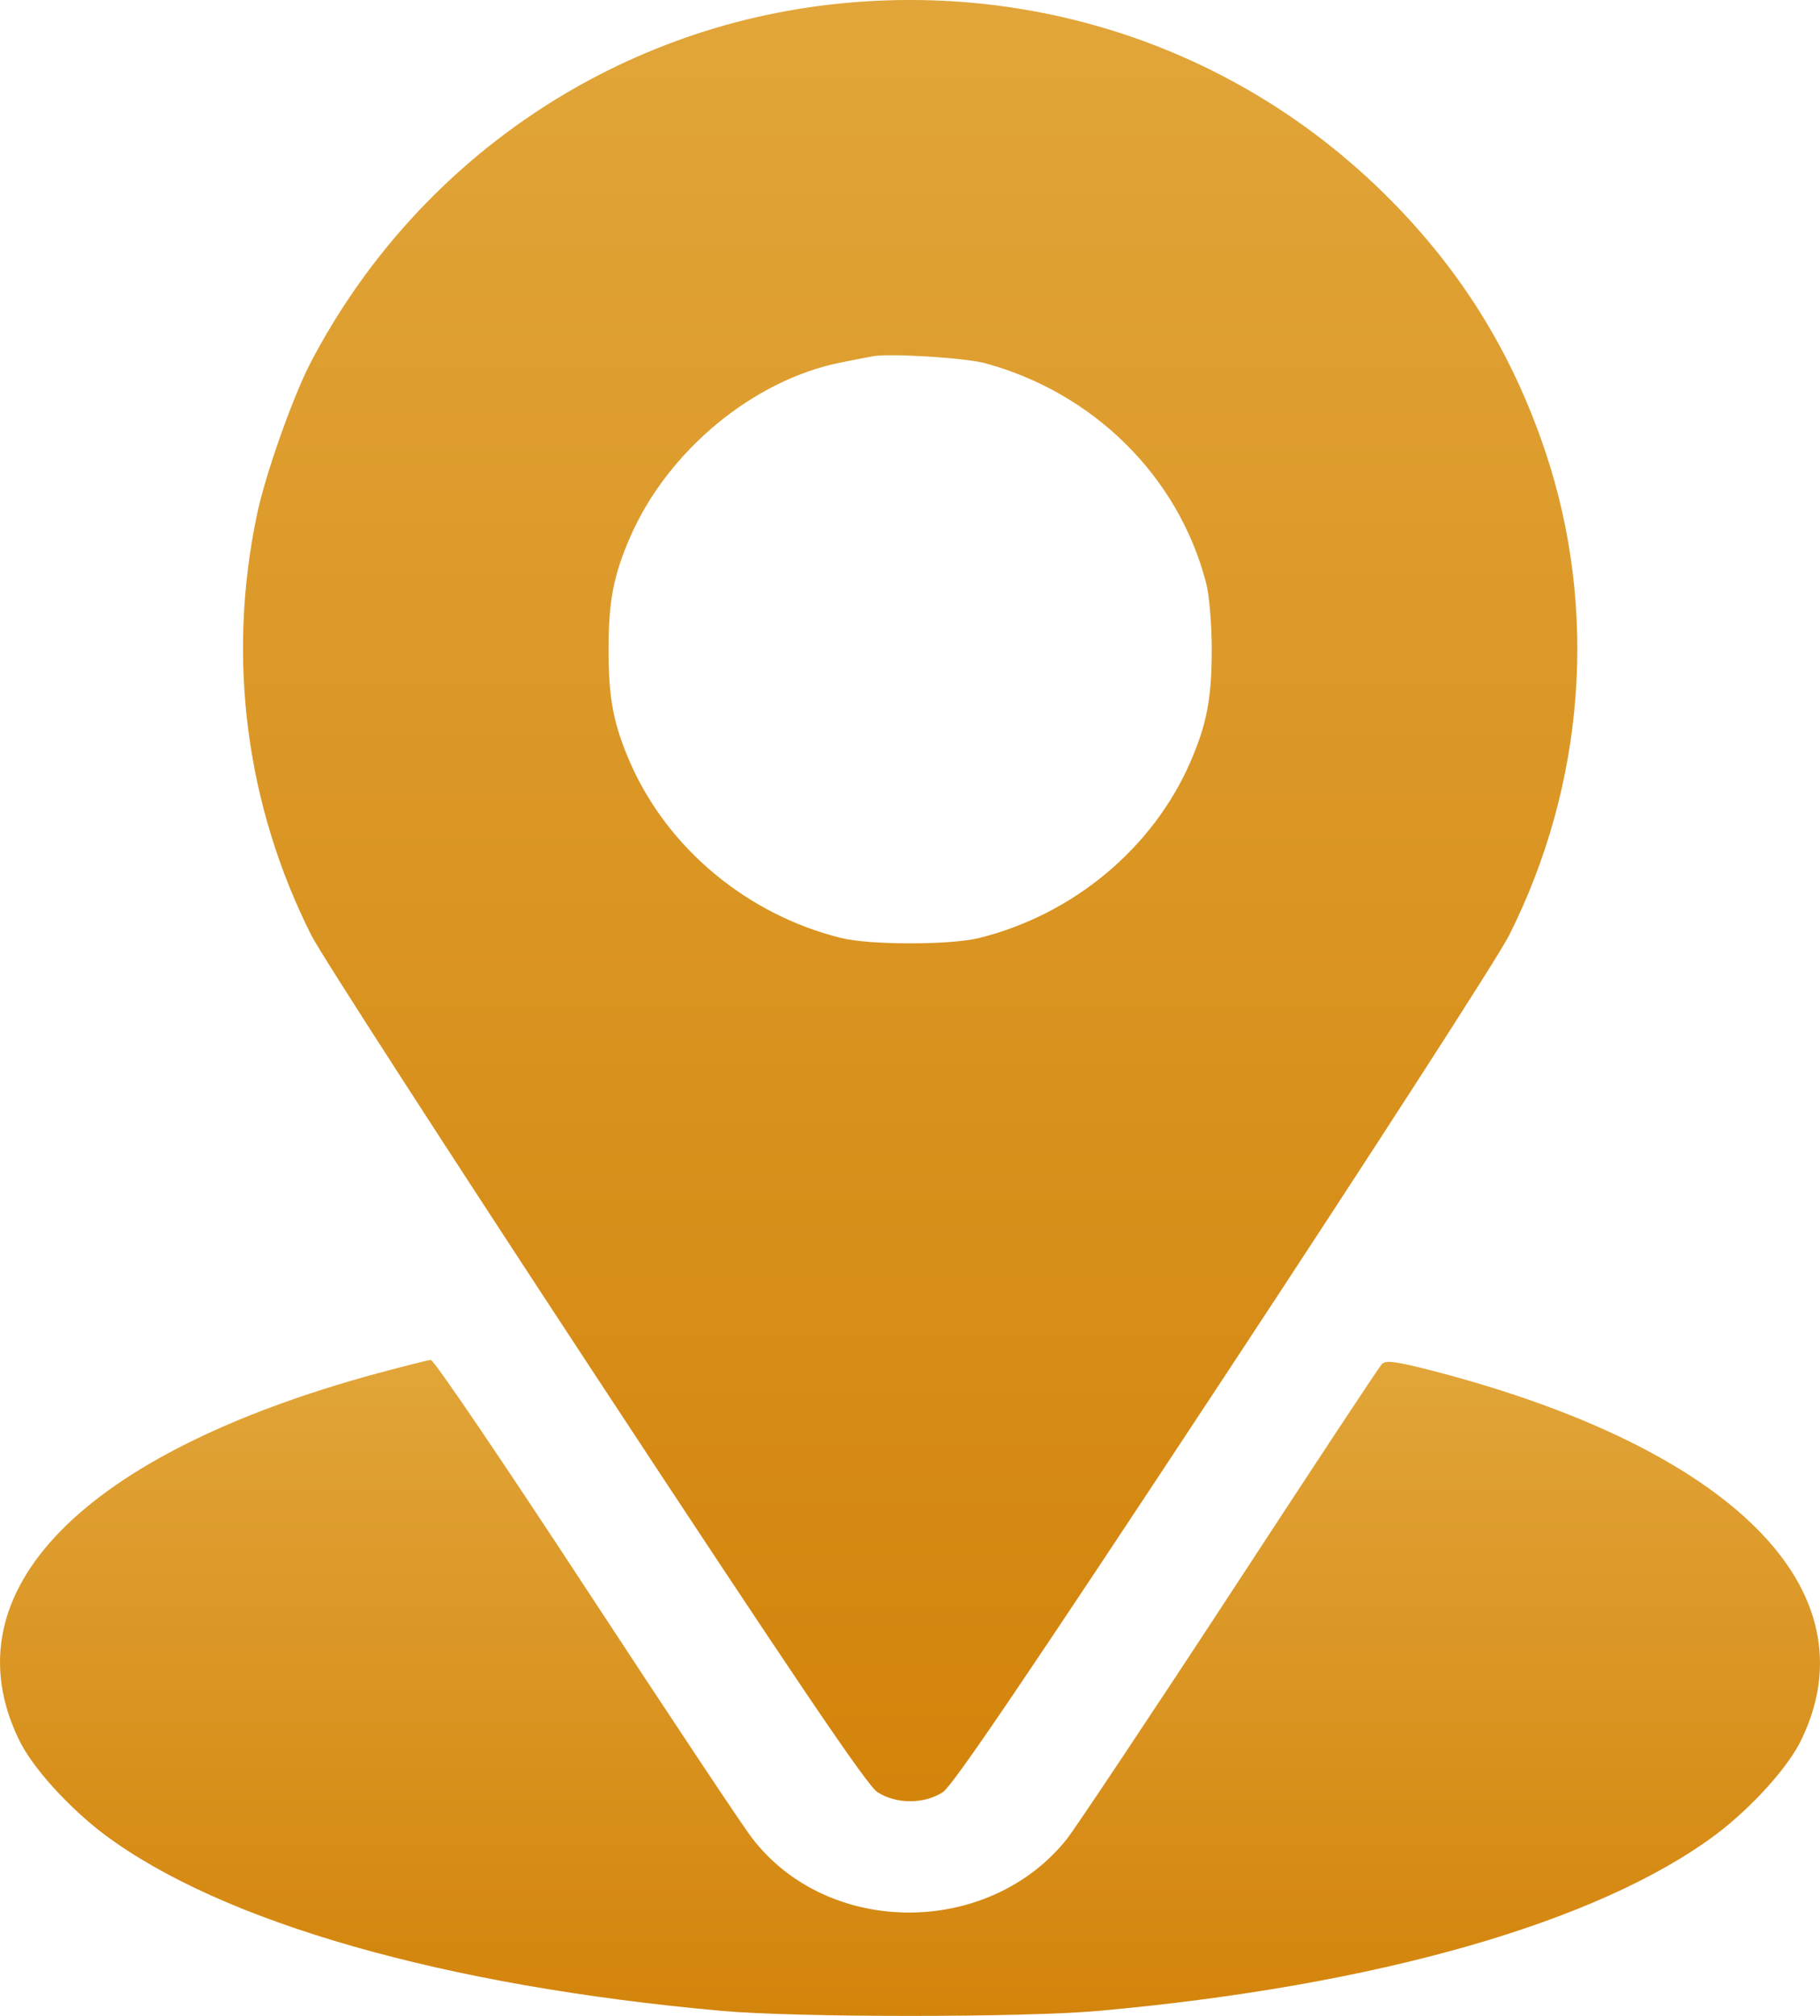
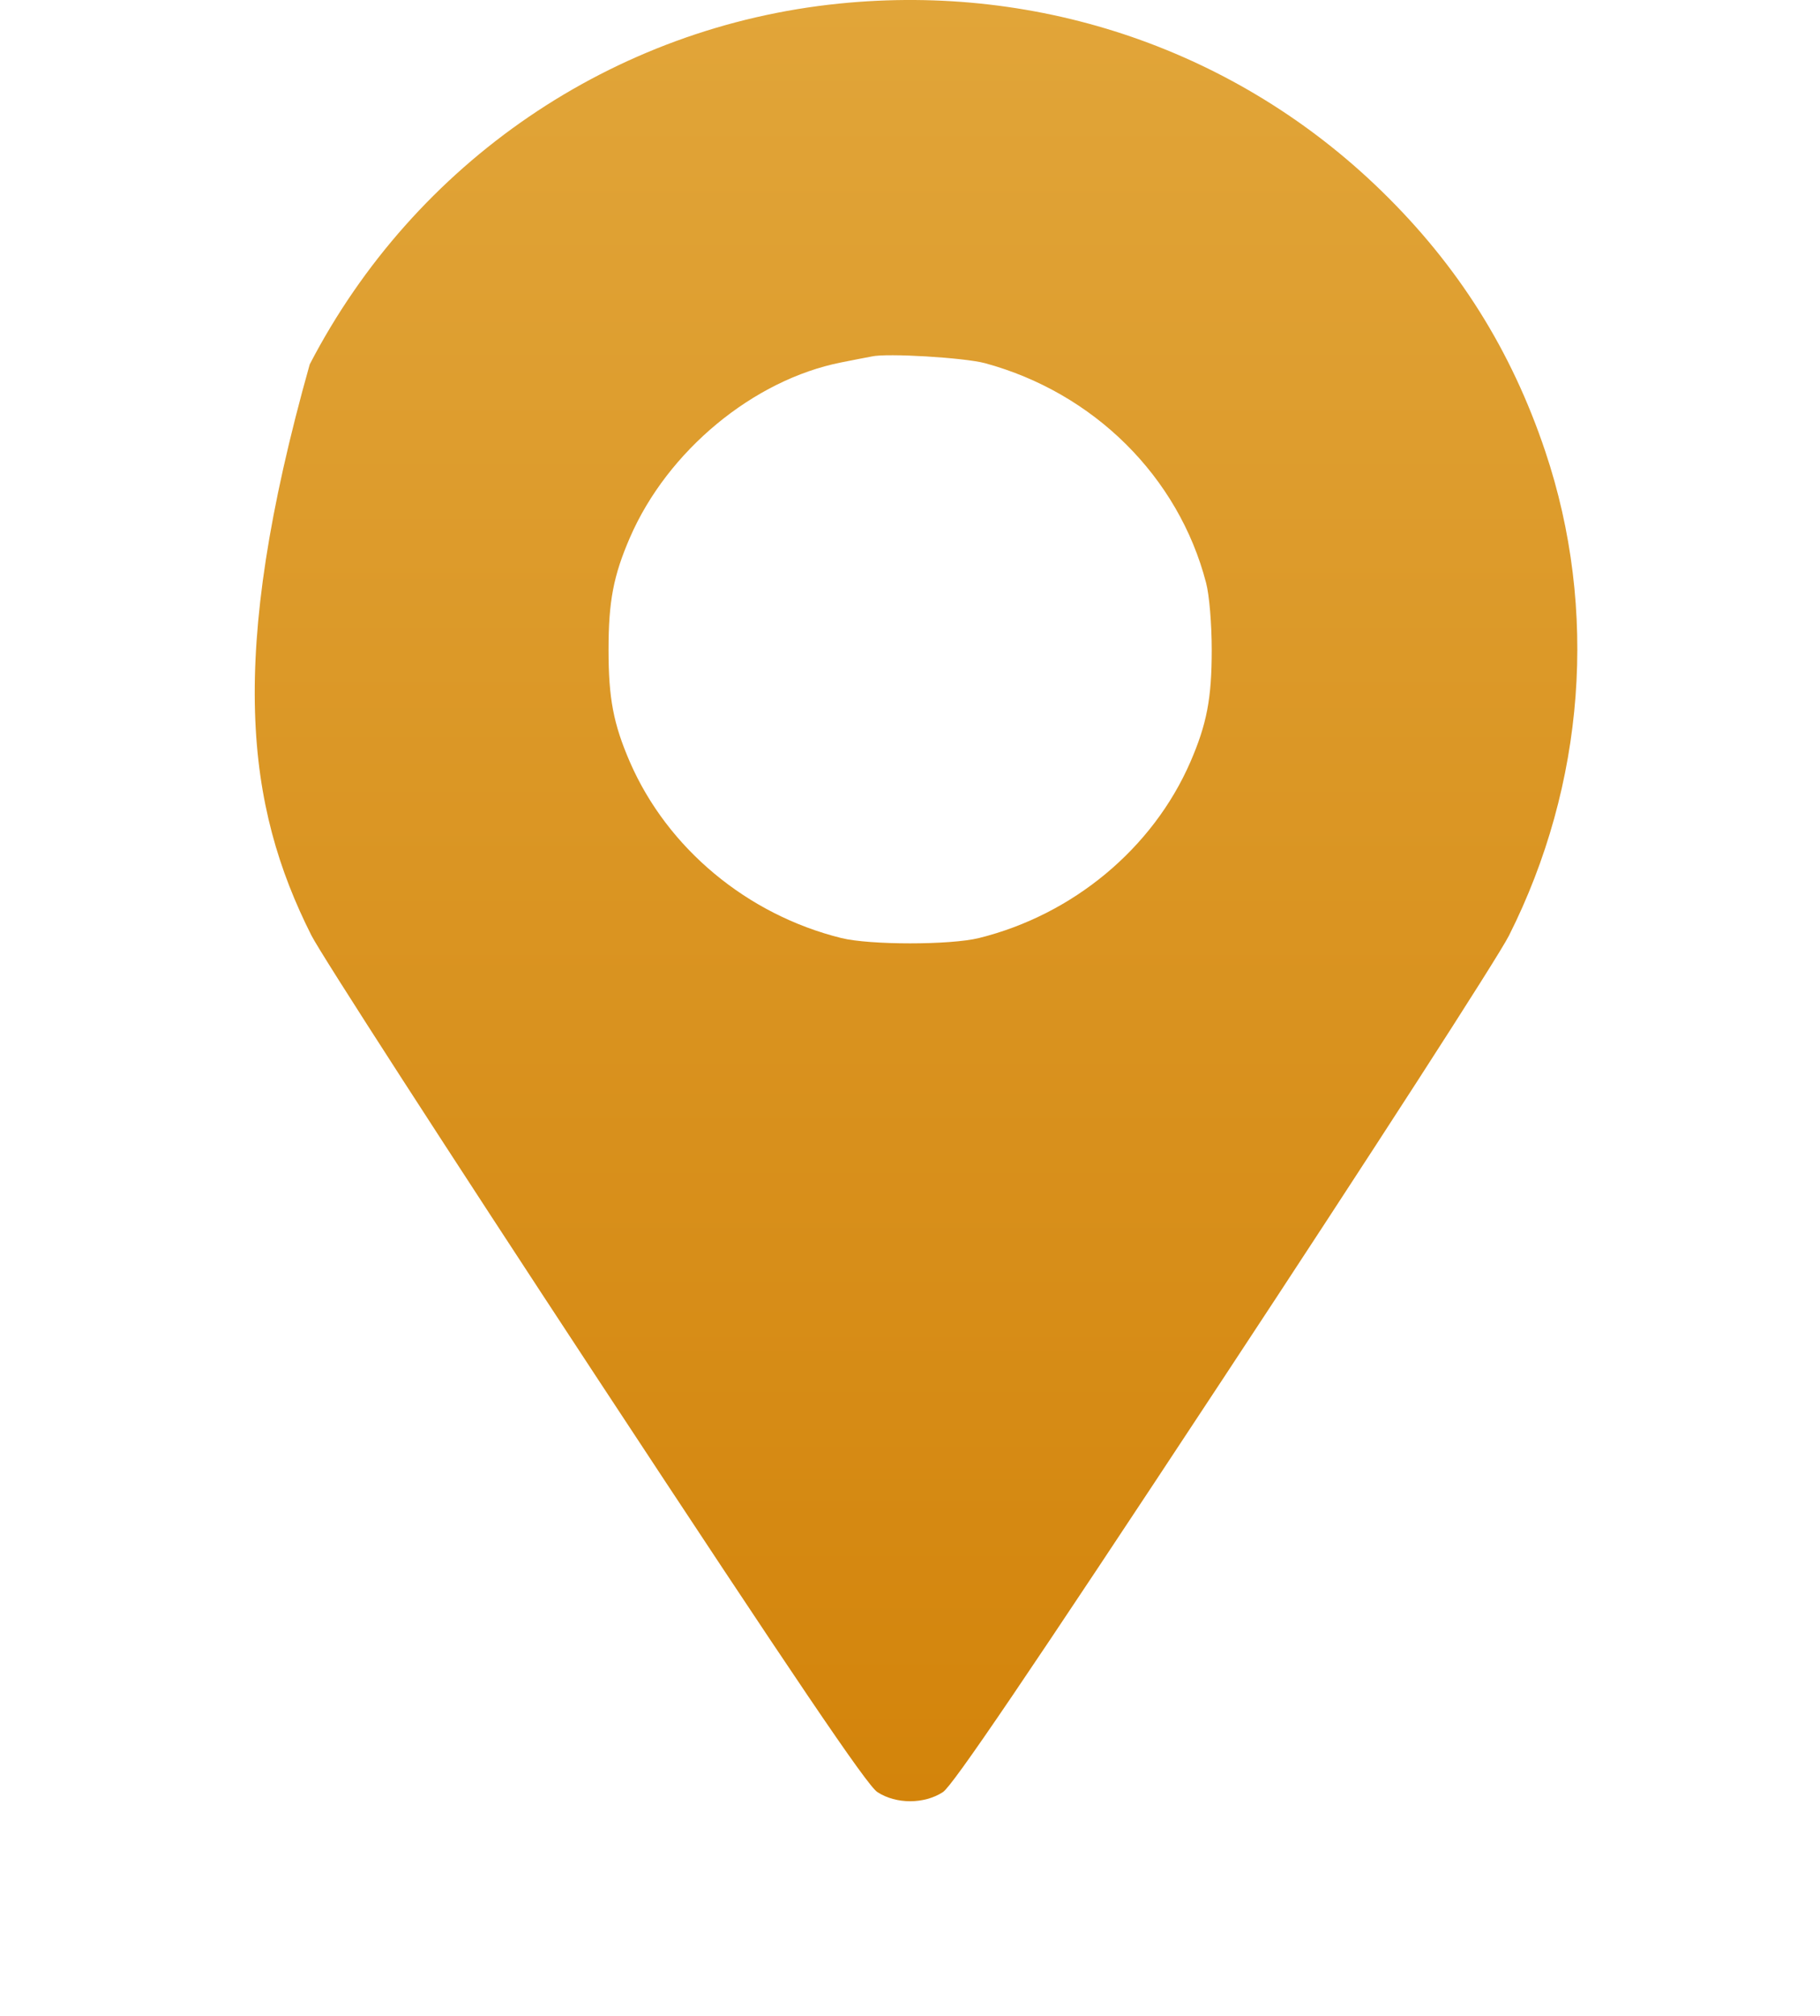
<svg xmlns="http://www.w3.org/2000/svg" width="28" height="31" viewBox="0 0 28 31" fill="none">
-   <path d="M12.912 0.055C9.43 0.407 6.379 2.493 4.765 5.603C4.498 6.125 4.074 7.319 3.95 7.931C3.489 10.138 3.788 12.394 4.79 14.383C4.94 14.68 6.914 17.735 9.175 21.173C12.227 25.812 13.342 27.461 13.498 27.558C13.784 27.746 14.22 27.746 14.507 27.558C14.656 27.461 15.79 25.793 18.81 21.21C21.065 17.79 23.046 14.722 23.214 14.389C24.385 12.066 24.59 9.374 23.774 6.943C23.251 5.385 22.435 4.087 21.252 2.935C19.041 0.783 16.02 -0.26 12.912 0.055ZM15.154 5.585C16.83 6.04 18.131 7.331 18.555 8.962C18.605 9.15 18.642 9.599 18.642 9.993C18.642 10.739 18.567 11.133 18.312 11.721C17.733 13.049 16.506 14.067 15.061 14.425C14.619 14.534 13.385 14.534 12.943 14.425C11.498 14.067 10.271 13.049 9.692 11.721C9.437 11.133 9.362 10.739 9.362 9.993C9.362 9.247 9.437 8.853 9.692 8.265C10.271 6.931 11.592 5.84 12.943 5.573C13.13 5.536 13.342 5.494 13.41 5.482C13.641 5.427 14.837 5.5 15.154 5.585Z" fill="url(#paint0_linear_52_87)" />
-   <path d="M5.806 21.119C1.272 22.349 -0.809 24.471 0.288 26.745C0.487 27.17 1.06 27.8 1.608 28.212C3.42 29.565 6.84 30.541 11.106 30.923C12.246 31.026 15.759 31.026 16.898 30.923C21.165 30.541 24.584 29.565 26.397 28.212C26.945 27.8 27.518 27.17 27.717 26.745C28.819 24.453 26.652 22.283 22.074 21.088C21.464 20.931 21.32 20.913 21.258 20.979C21.215 21.022 20.168 22.61 18.923 24.514C17.677 26.418 16.55 28.103 16.419 28.273C15.211 29.795 12.732 29.789 11.567 28.261C11.442 28.103 10.296 26.381 9.02 24.435C7.749 22.495 6.672 20.906 6.628 20.913C6.591 20.913 6.217 21.009 5.806 21.119Z" fill="url(#paint1_linear_52_87)" />
+   <path d="M12.912 0.055C9.43 0.407 6.379 2.493 4.765 5.603C3.489 10.138 3.788 12.394 4.79 14.383C4.94 14.68 6.914 17.735 9.175 21.173C12.227 25.812 13.342 27.461 13.498 27.558C13.784 27.746 14.22 27.746 14.507 27.558C14.656 27.461 15.79 25.793 18.81 21.21C21.065 17.79 23.046 14.722 23.214 14.389C24.385 12.066 24.59 9.374 23.774 6.943C23.251 5.385 22.435 4.087 21.252 2.935C19.041 0.783 16.02 -0.26 12.912 0.055ZM15.154 5.585C16.83 6.04 18.131 7.331 18.555 8.962C18.605 9.15 18.642 9.599 18.642 9.993C18.642 10.739 18.567 11.133 18.312 11.721C17.733 13.049 16.506 14.067 15.061 14.425C14.619 14.534 13.385 14.534 12.943 14.425C11.498 14.067 10.271 13.049 9.692 11.721C9.437 11.133 9.362 10.739 9.362 9.993C9.362 9.247 9.437 8.853 9.692 8.265C10.271 6.931 11.592 5.84 12.943 5.573C13.13 5.536 13.342 5.494 13.41 5.482C13.641 5.427 14.837 5.5 15.154 5.585Z" fill="url(#paint0_linear_52_87)" />
  <defs>
    <linearGradient id="paint0_linear_52_87" x1="14.002" y1="27.699" x2="14.002" y2="0" gradientUnits="userSpaceOnUse">
      <stop stop-color="#D3840B" />
      <stop offset="1" stop-color="#E1A539" />
    </linearGradient>
    <linearGradient id="paint1_linear_52_87" x1="14" y1="31" x2="14" y2="20.913" gradientUnits="userSpaceOnUse">
      <stop stop-color="#D3840B" />
      <stop offset="1" stop-color="#E1A539" />
    </linearGradient>
  </defs>
</svg>